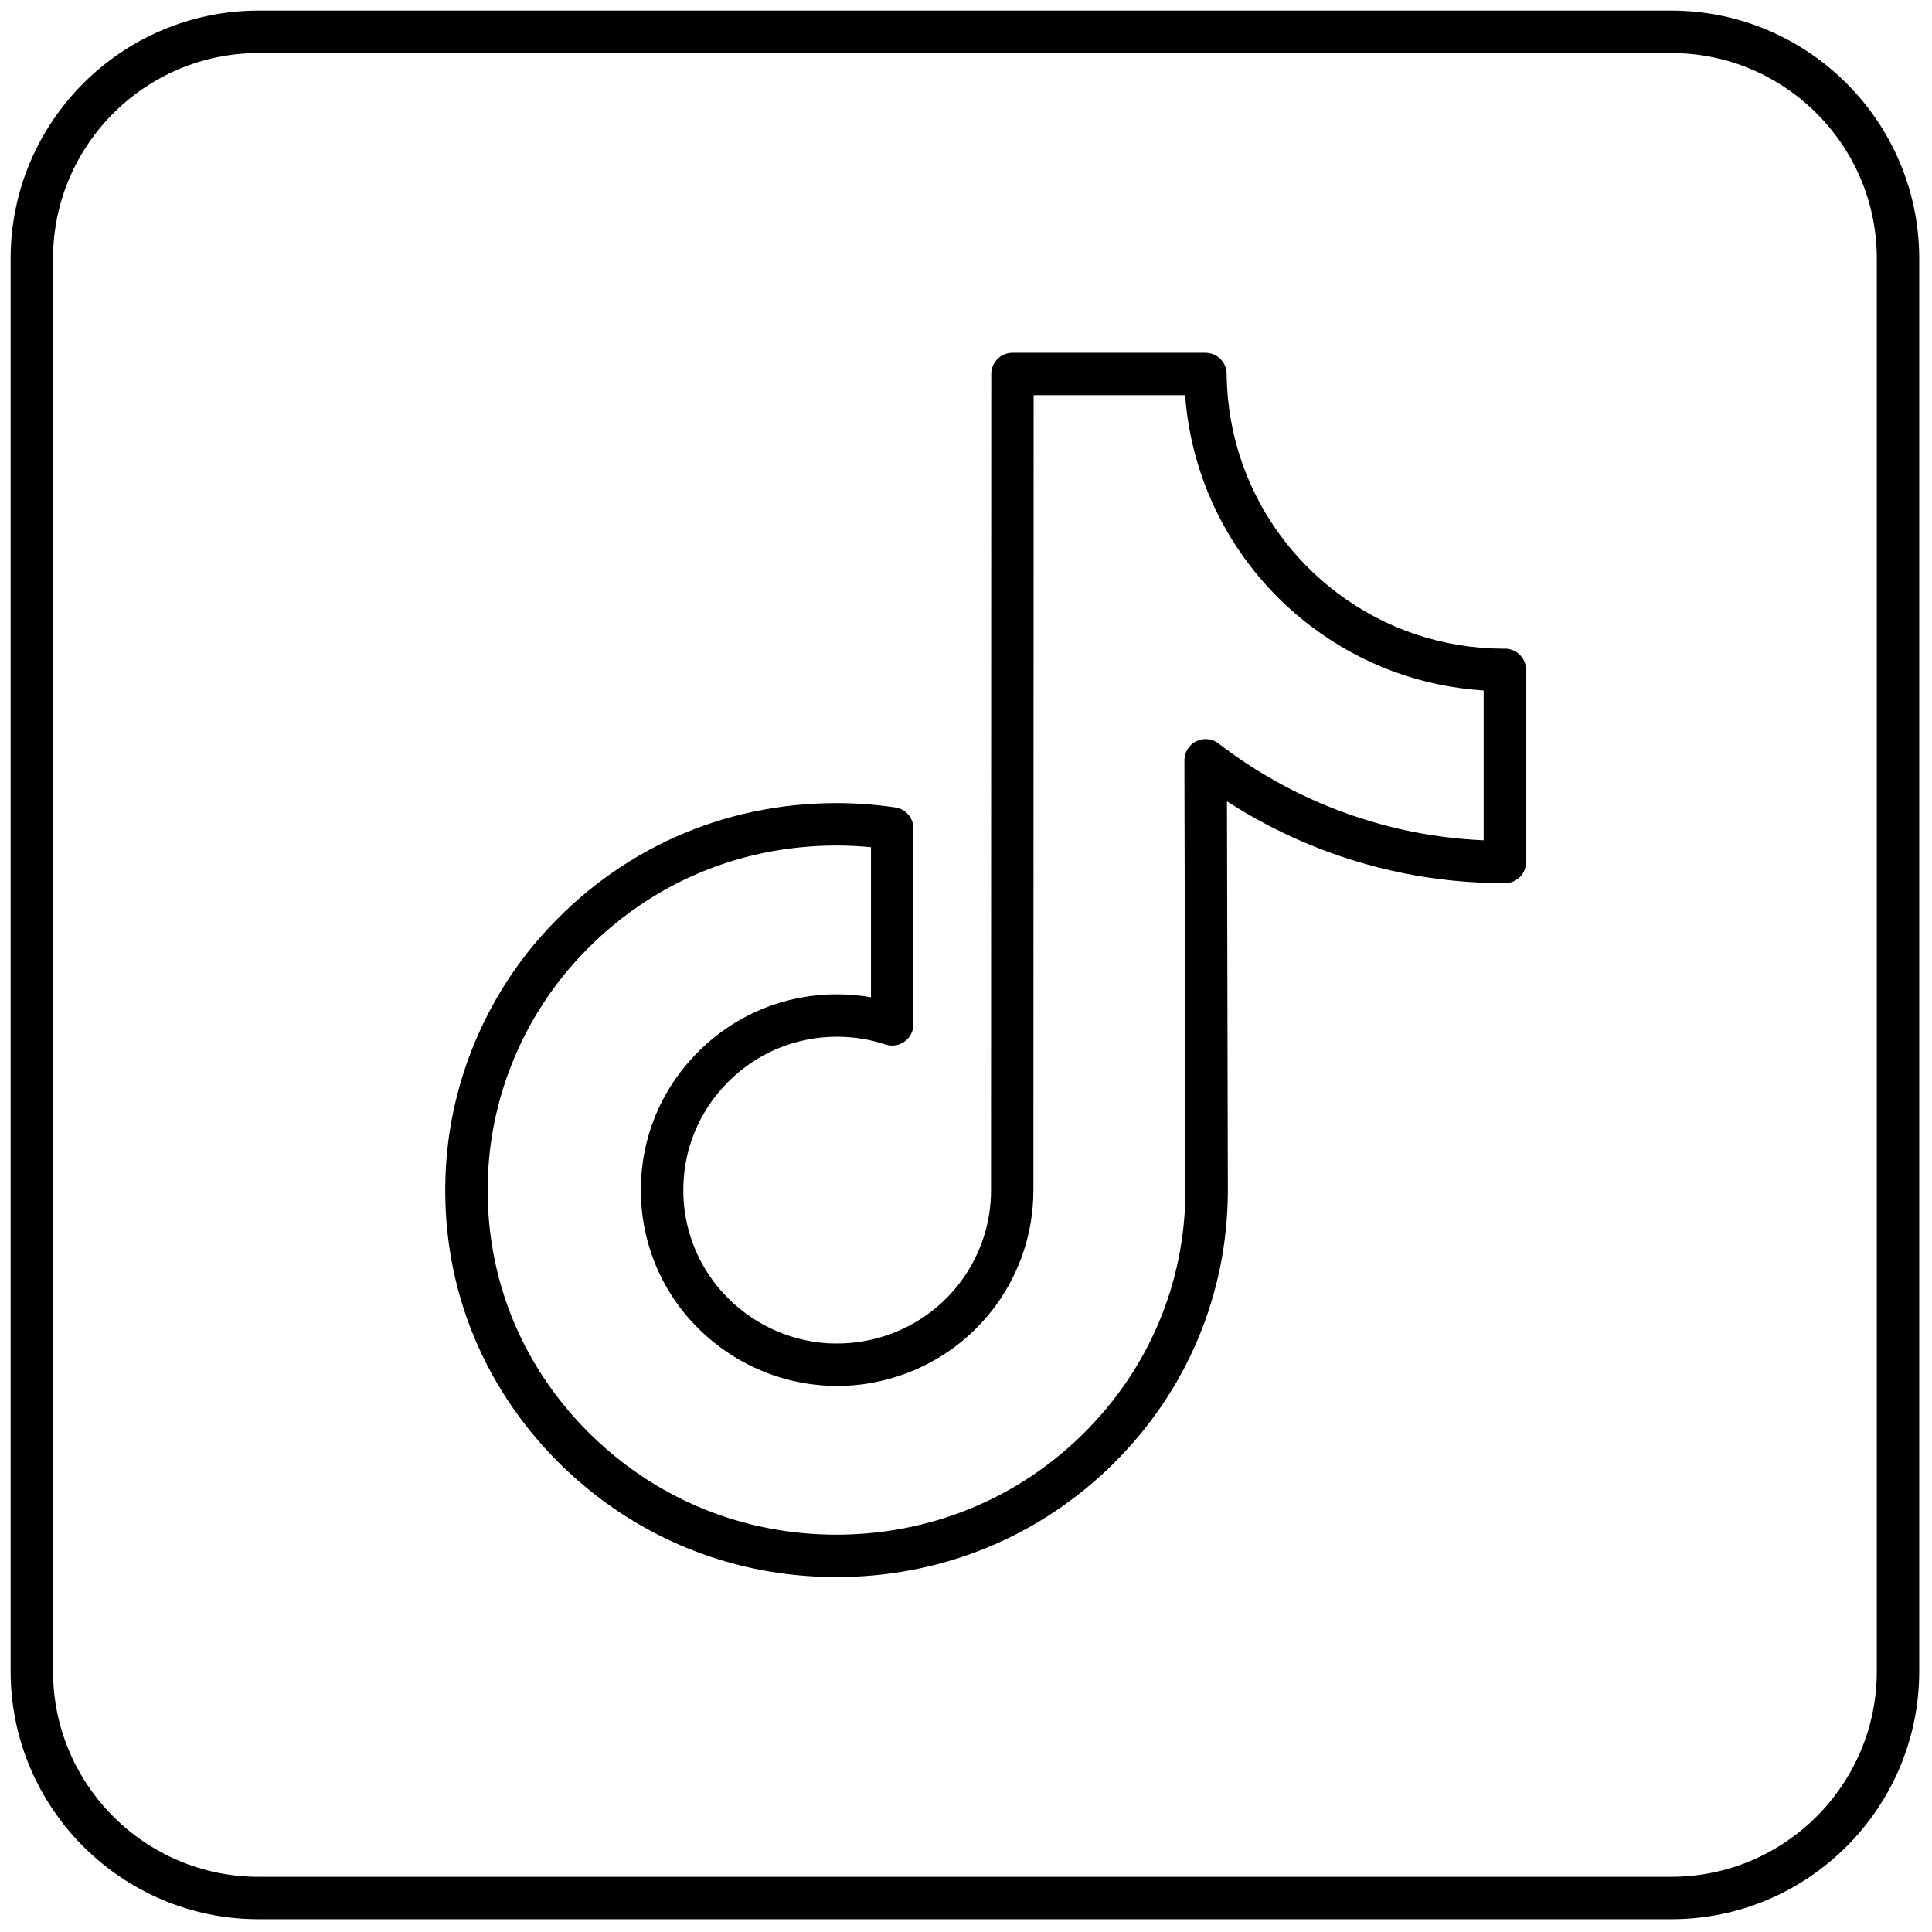
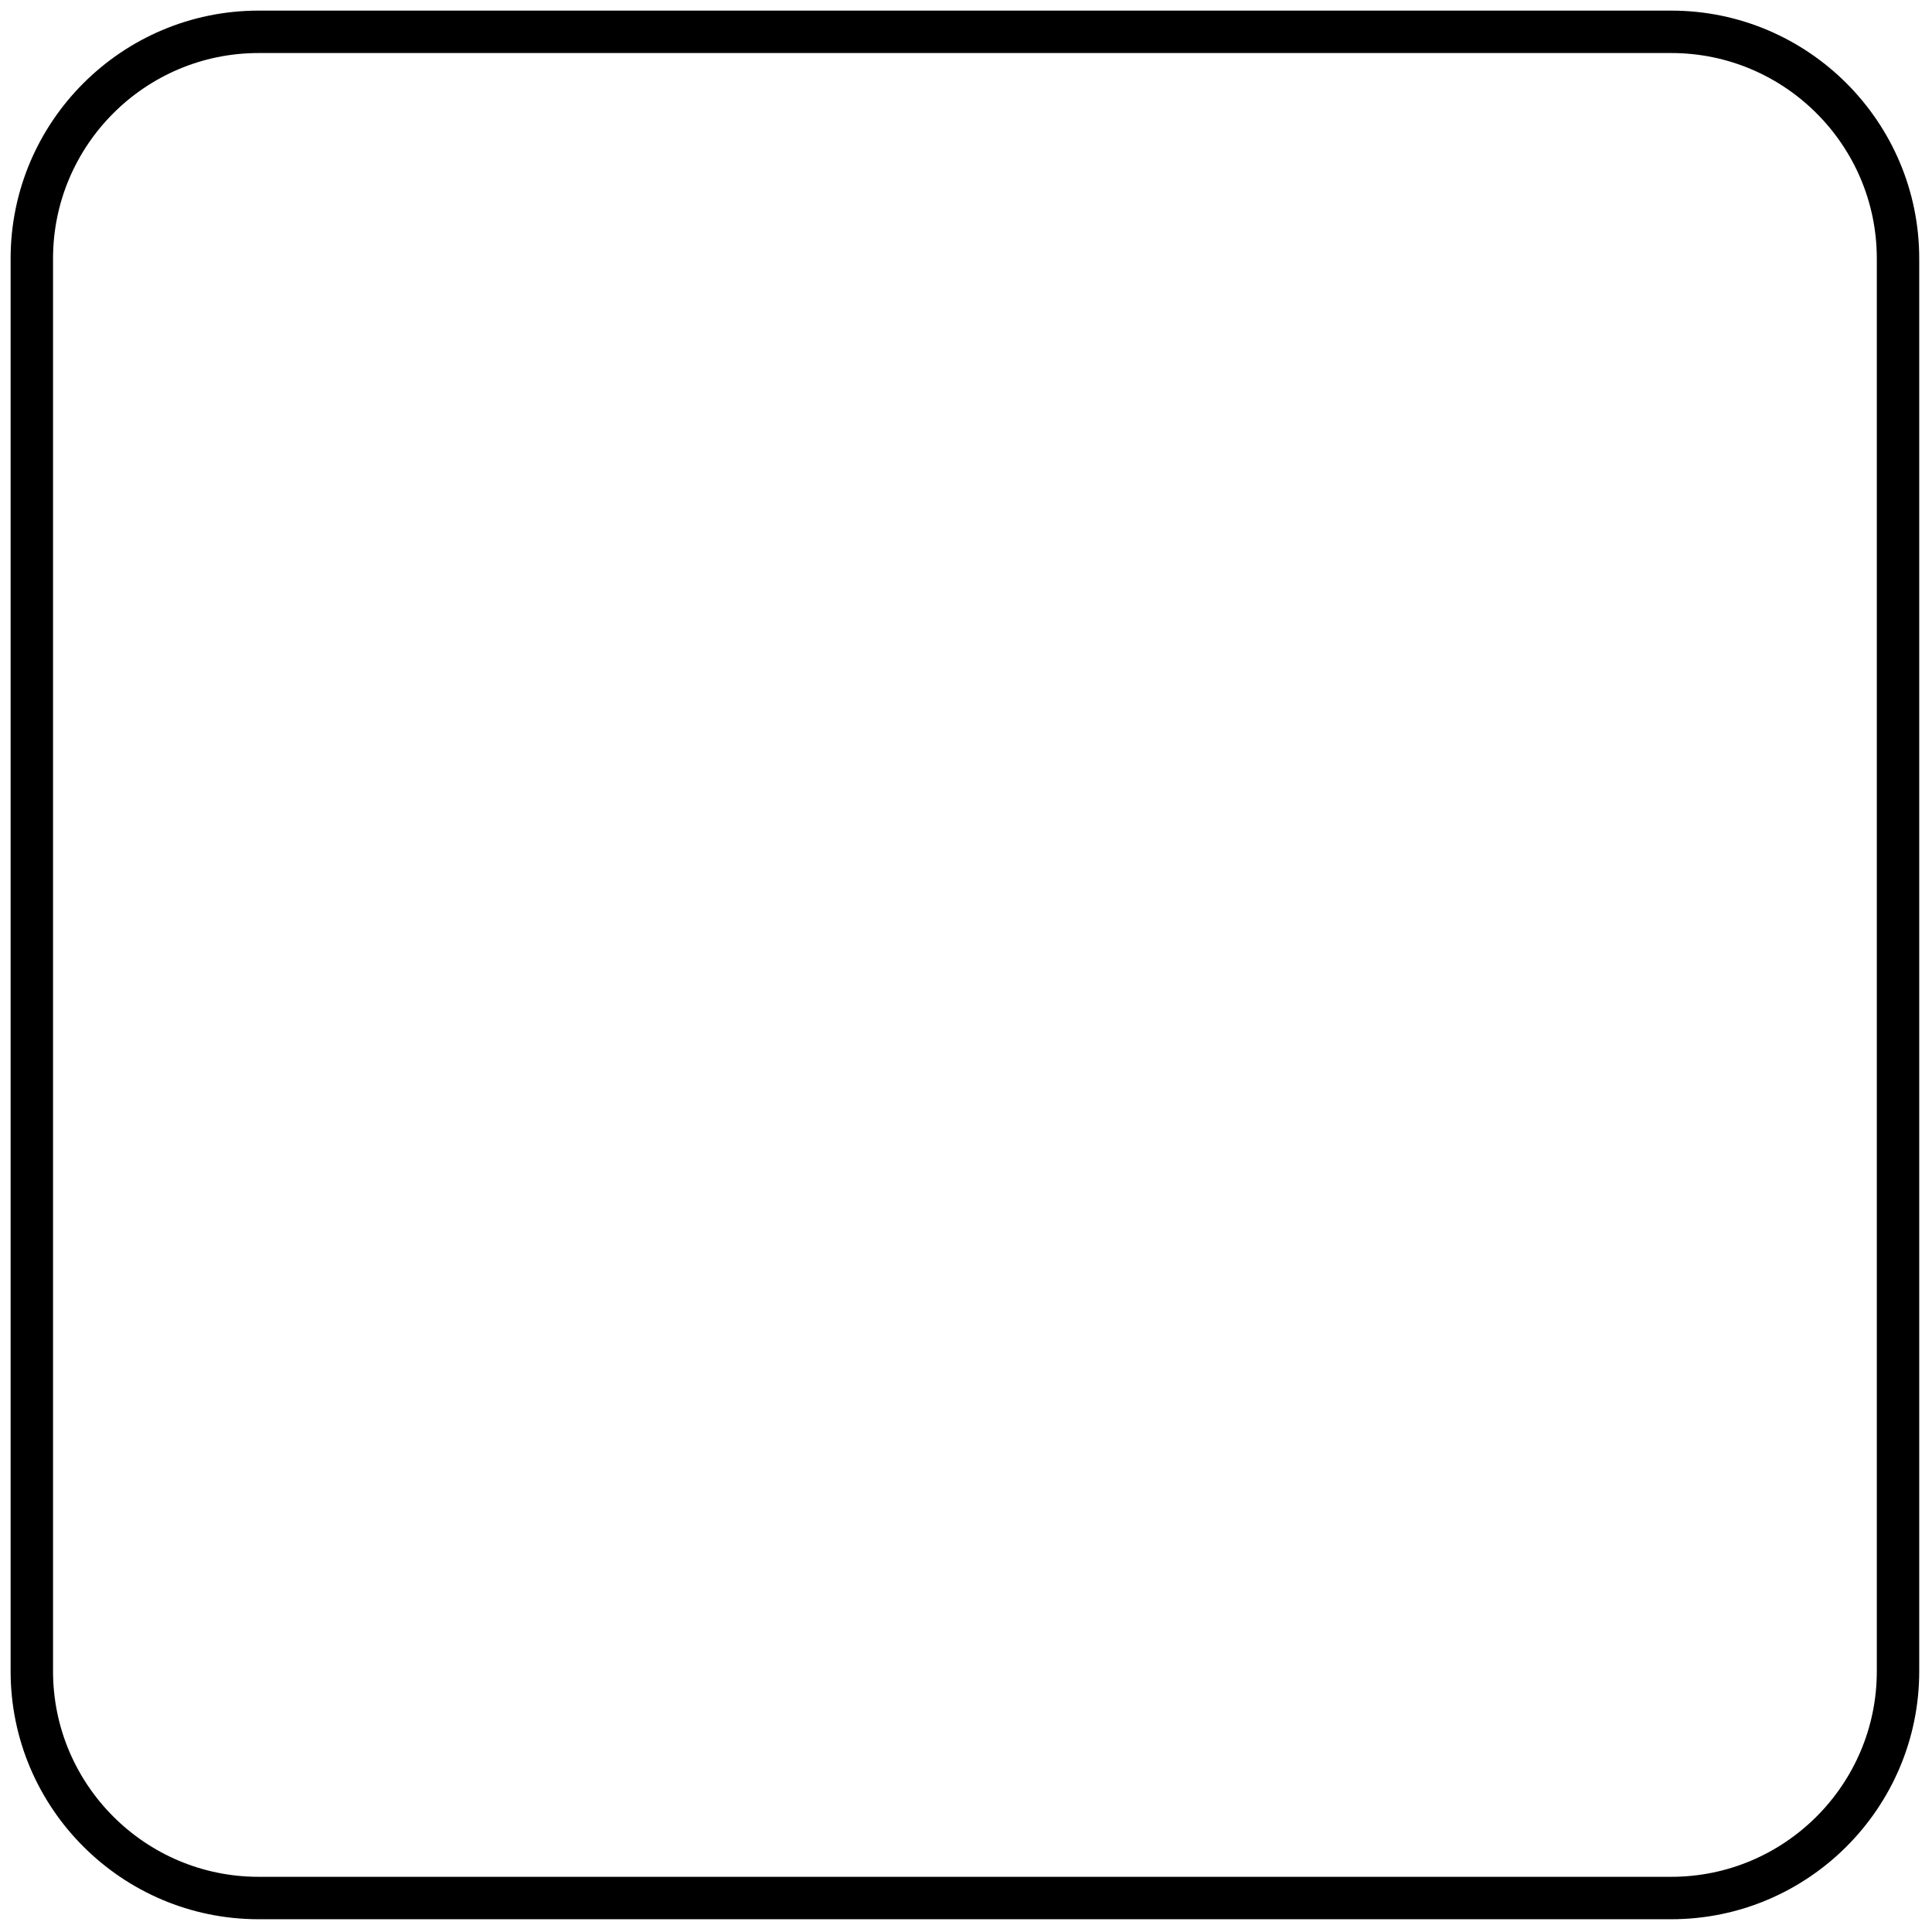
<svg xmlns="http://www.w3.org/2000/svg" version="1.1" width="256" height="256" viewBox="0 0 256 256" xml:space="preserve">
  <defs>
</defs>
  <g style="stroke: none; stroke-width: 0; stroke-dasharray: none; stroke-linecap: butt; stroke-linejoin: miter; stroke-miterlimit: 10; fill: none; fill-rule: nonzero; opacity: 1;" transform="translate(1.407 1.407) scale(2.81 2.81)">
-     <path d="M 38.947 73.866 c -4.147 0 -8.057 -1.322 -11.306 -3.824 c -0.604 -0.465 -1.189 -0.976 -1.737 -1.516 c -3.793 -3.749 -5.701 -8.74 -5.374 -14.056 c 0.248 -4.016 1.867 -7.888 4.558 -10.903 c 3.569 -3.997 8.49 -6.198 13.858 -6.198 c 0.918 0 1.851 0.069 2.771 0.205 c 0.49 0.073 0.854 0.494 0.854 0.989 v 9.24 c 0 0.321 -0.154 0.622 -0.414 0.811 c -0.261 0.188 -0.595 0.24 -0.899 0.139 c -0.739 -0.243 -1.507 -0.367 -2.283 -0.367 c -1.962 0 -3.801 0.769 -5.176 2.165 c -1.369 1.39 -2.107 3.229 -2.078 5.178 c 0.038 2.515 1.361 4.794 3.54 6.097 c 1.003 0.602 2.147 0.952 3.309 1.017 c 0.914 0.046 1.82 -0.071 2.688 -0.357 c 2.975 -0.982 4.973 -3.741 4.973 -6.865 l 0.011 -38.486 c 0 -0.552 0.447 -1 1 -1 h 9.1 c 0.549 0 0.994 0.442 1 0.99 c 0.008 0.829 0.093 1.652 0.251 2.448 c 0.626 3.143 2.387 5.942 4.96 7.882 c 2.274 1.715 4.985 2.625 7.843 2.634 c 0.097 -0.006 0.193 0 0.29 0.023 c 0.454 0.104 0.777 0.508 0.777 0.975 v 9.06 c 0 0.552 -0.447 1 -1 1 c -0.002 0 -0.005 0 -0.008 0 c -3.246 0 -6.402 -0.637 -9.38 -1.893 c -1.297 -0.547 -2.541 -1.206 -3.718 -1.968 l 0.042 18.403 c -0.021 4.854 -1.941 9.411 -5.407 12.837 c -2.814 2.782 -6.367 4.559 -10.273 5.138 C 40.802 73.798 39.871 73.866 38.947 73.866 z M 38.947 39.37 c -4.791 0 -9.183 1.964 -12.366 5.53 c -2.394 2.681 -3.834 6.125 -4.054 9.694 c -0.292 4.73 1.407 9.173 4.783 12.51 c 0.489 0.482 1.011 0.938 1.551 1.354 c 2.897 2.229 6.385 3.408 10.086 3.408 c 0.827 0 1.66 -0.062 2.478 -0.182 c 3.482 -0.516 6.649 -2.1 9.159 -4.581 c 3.086 -3.05 4.795 -7.104 4.813 -11.417 l -0.047 -20.333 c -0.001 -0.382 0.216 -0.73 0.558 -0.899 c 0.343 -0.168 0.752 -0.129 1.053 0.105 c 1.497 1.154 3.142 2.113 4.89 2.851 c 2.426 1.023 4.981 1.599 7.61 1.714 v -7.066 c -2.951 -0.186 -5.739 -1.216 -8.114 -3.007 c -2.966 -2.236 -4.996 -5.464 -5.717 -9.088 c -0.12 -0.599 -0.203 -1.211 -0.248 -1.829 H 48.24 L 48.229 55.62 c 0 3.988 -2.55 7.511 -6.345 8.763 c -1.105 0.366 -2.254 0.524 -3.425 0.455 c -1.485 -0.081 -2.946 -0.529 -4.227 -1.297 c -2.777 -1.66 -4.465 -4.569 -4.513 -7.783 c -0.037 -2.489 0.905 -4.837 2.653 -6.61 c 1.754 -1.781 4.099 -2.762 6.601 -2.762 c 0.537 0 1.07 0.046 1.597 0.139 v -7.076 C 40.028 39.396 39.485 39.37 38.947 39.37 z M 70.461 40.146 h 0.01 H 70.461 z" style="stroke: none; stroke-width: 1; stroke-dasharray: none; stroke-linecap: butt; stroke-linejoin: miter; stroke-miterlimit: 10; fill: rgb(0,0,0); fill-rule: nonzero; opacity: 1;" transform=" matrix(1 0 0 1 0 0) " stroke-linecap="round" />
    <path d="M 78.309 90 H 11.691 C 5.245 90 0 84.755 0 78.309 V 11.691 C 0 5.245 5.245 0 11.691 0 h 66.618 C 84.755 0 90 5.245 90 11.691 v 66.618 C 90 84.755 84.755 90 78.309 90 z M 11.691 2 C 6.347 2 2 6.347 2 11.691 v 66.618 C 2 83.652 6.347 88 11.691 88 h 66.618 C 83.652 88 88 83.652 88 78.309 V 11.691 C 88 6.347 83.652 2 78.309 2 H 11.691 z" style="stroke: none; stroke-width: 1; stroke-dasharray: none; stroke-linecap: butt; stroke-linejoin: miter; stroke-miterlimit: 10; fill: rgb(0,0,0); fill-rule: nonzero; opacity: 1;" transform=" matrix(1 0 0 1 0 0) " stroke-linecap="round" />
  </g>
</svg>